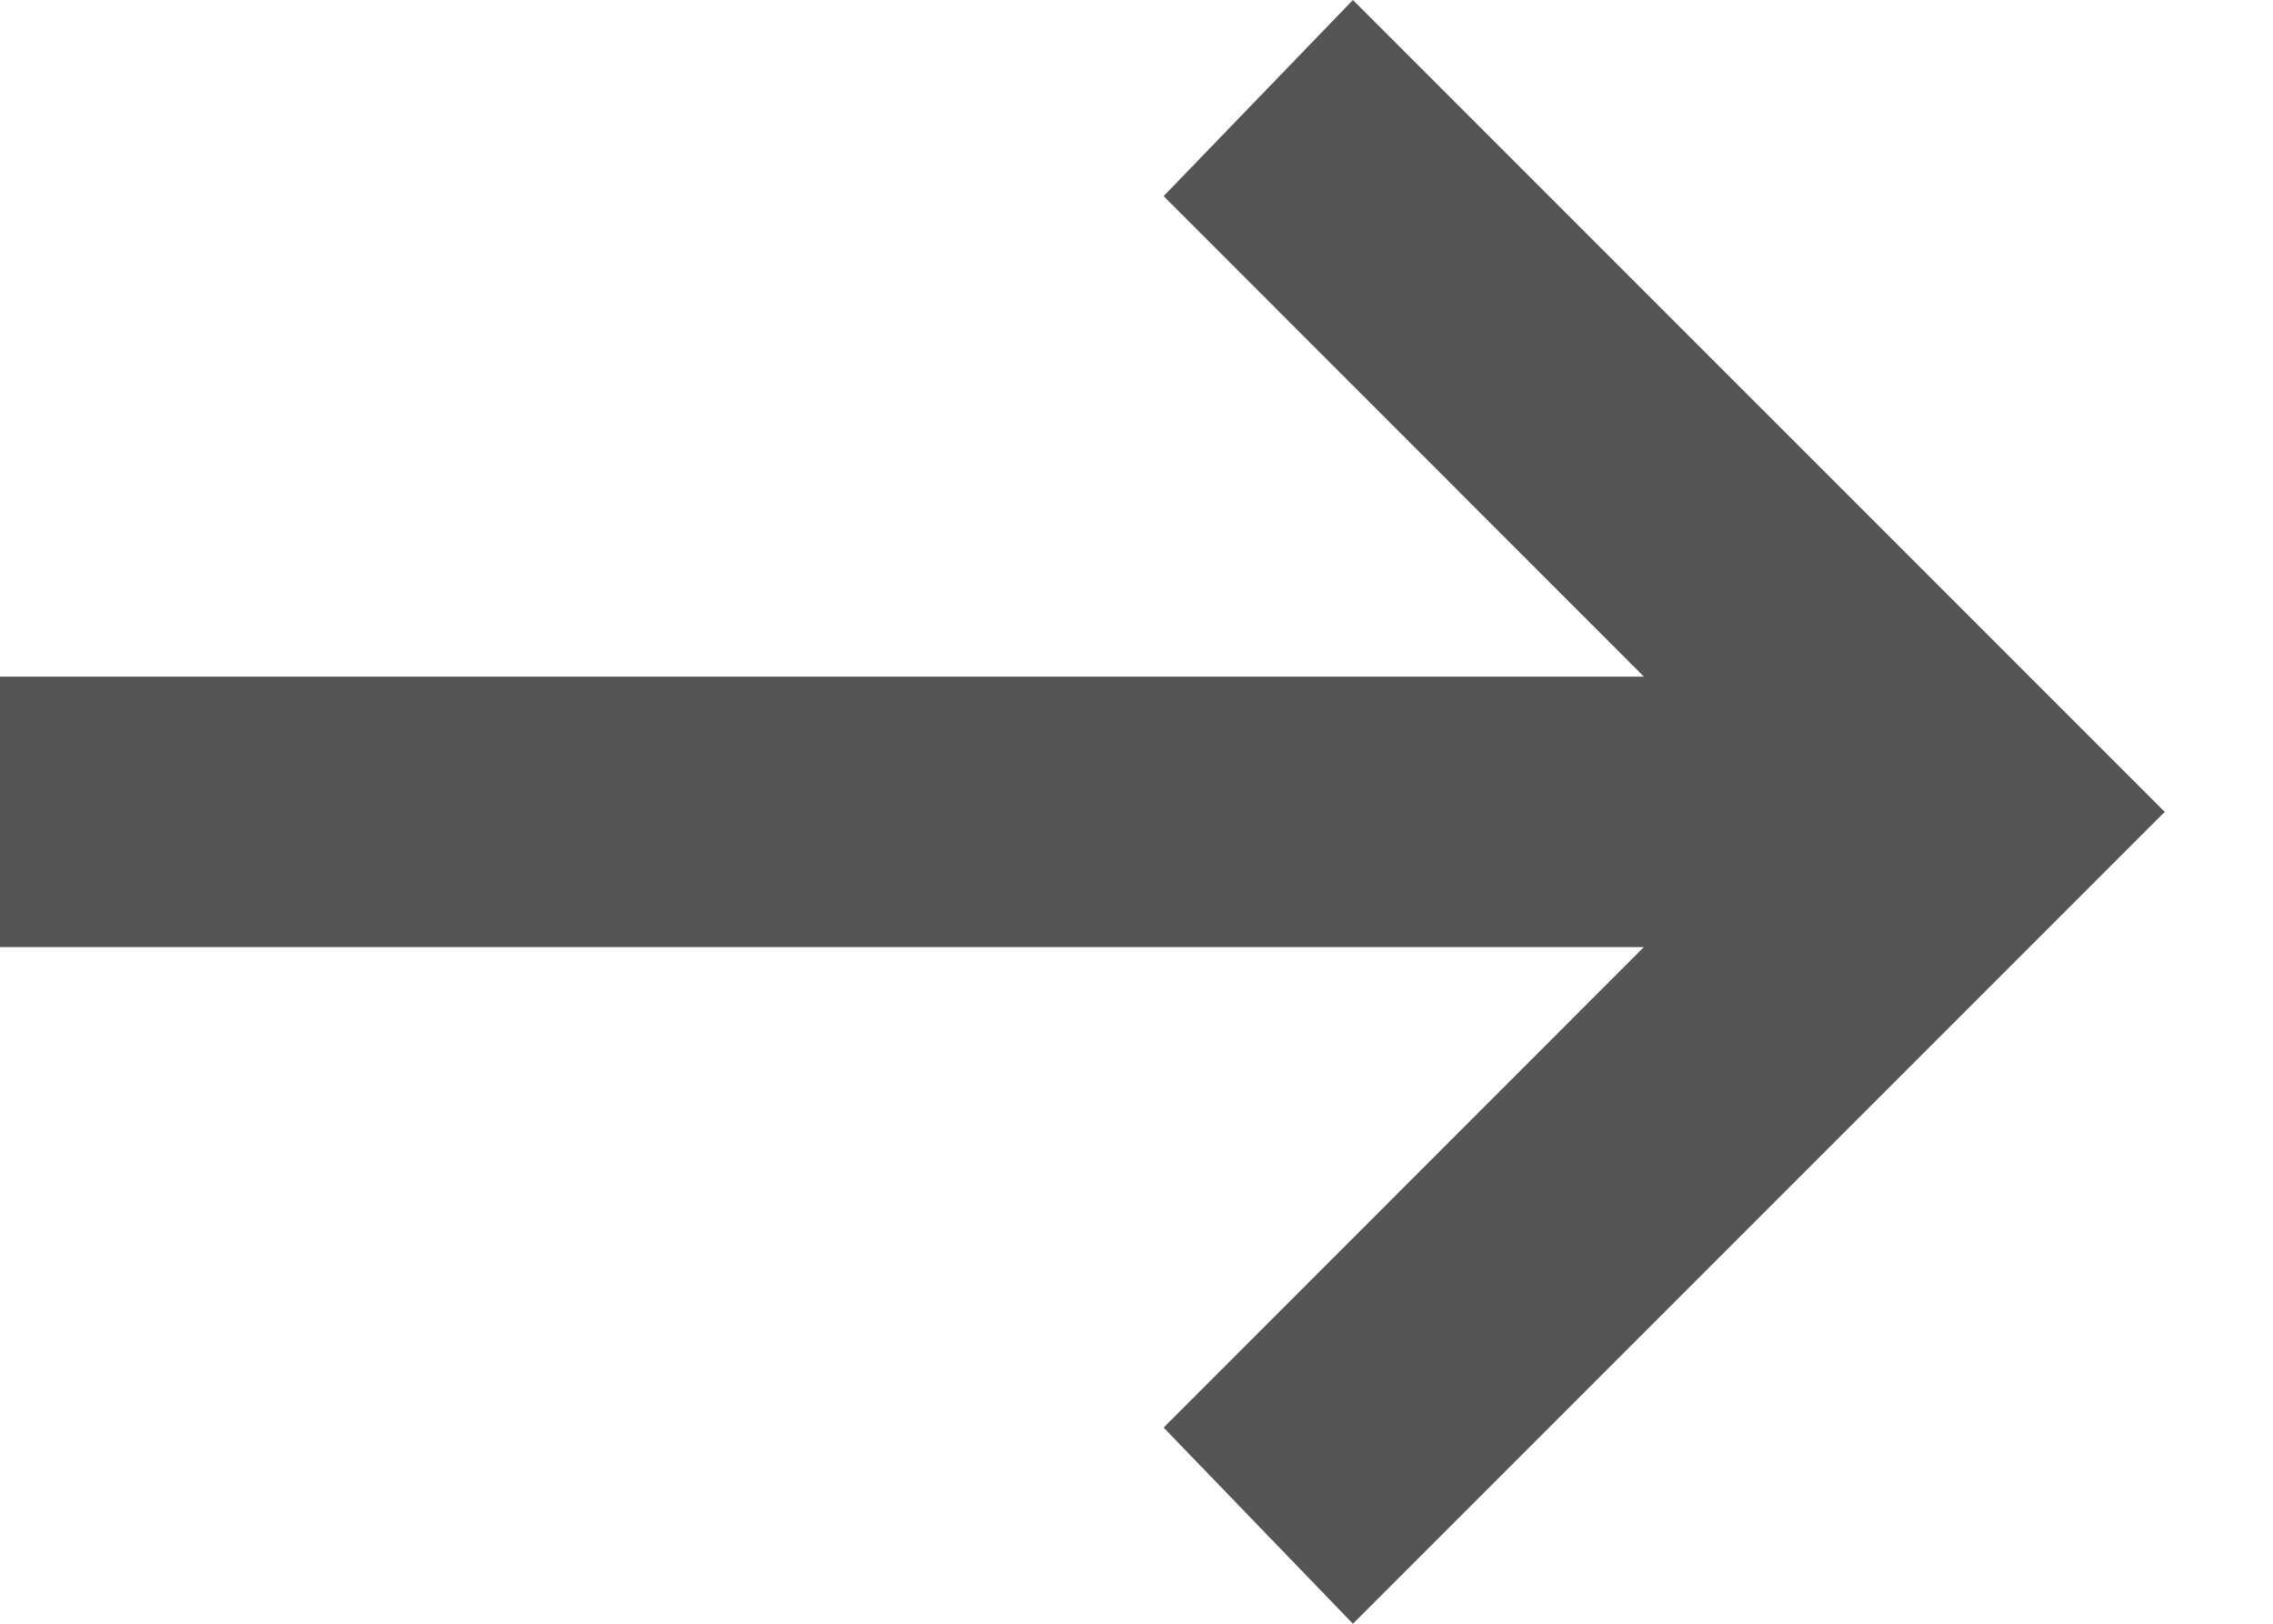
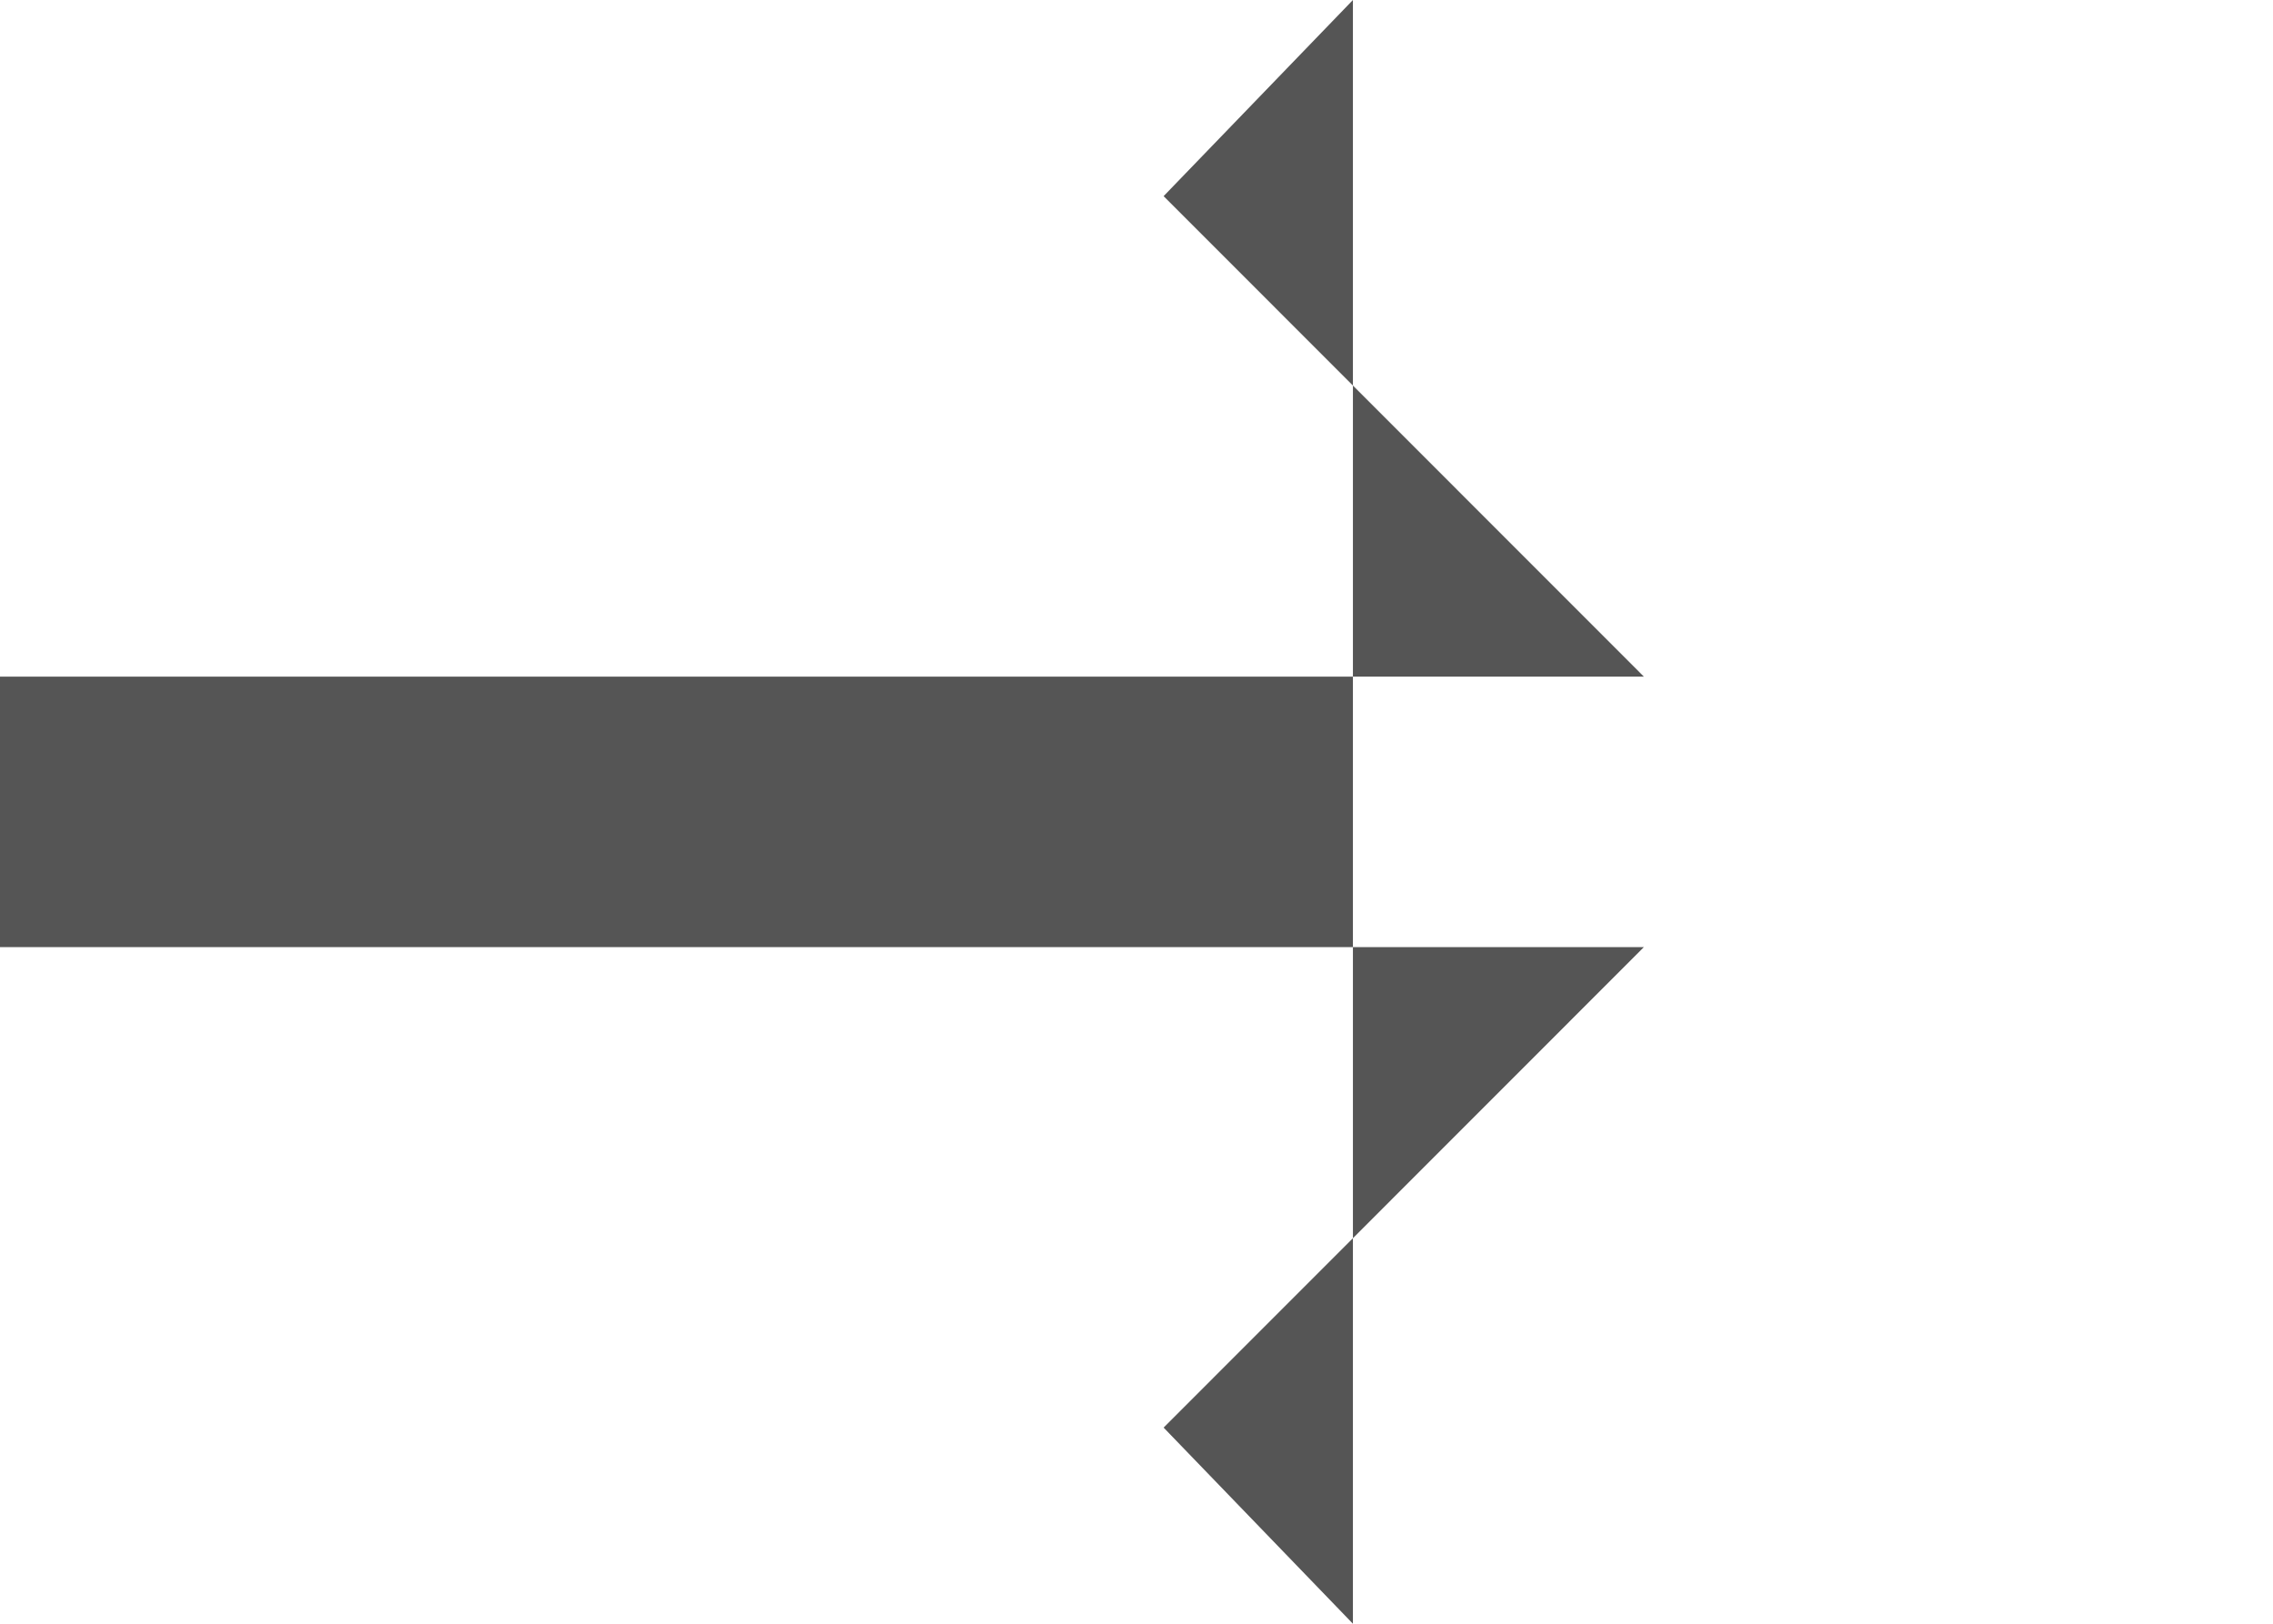
<svg xmlns="http://www.w3.org/2000/svg" width="14" height="10" viewBox="0 0 14 10" fill="none">
-   <path d="M8.333 10L7.167 8.792L10.125 5.833H0V4.167H10.125L7.167 1.208L8.333 0L13.333 5L8.333 10Z" fill="#555555" />
+   <path d="M8.333 10L7.167 8.792L10.125 5.833H0V4.167H10.125L7.167 1.208L8.333 0L8.333 10Z" fill="#555555" />
</svg>